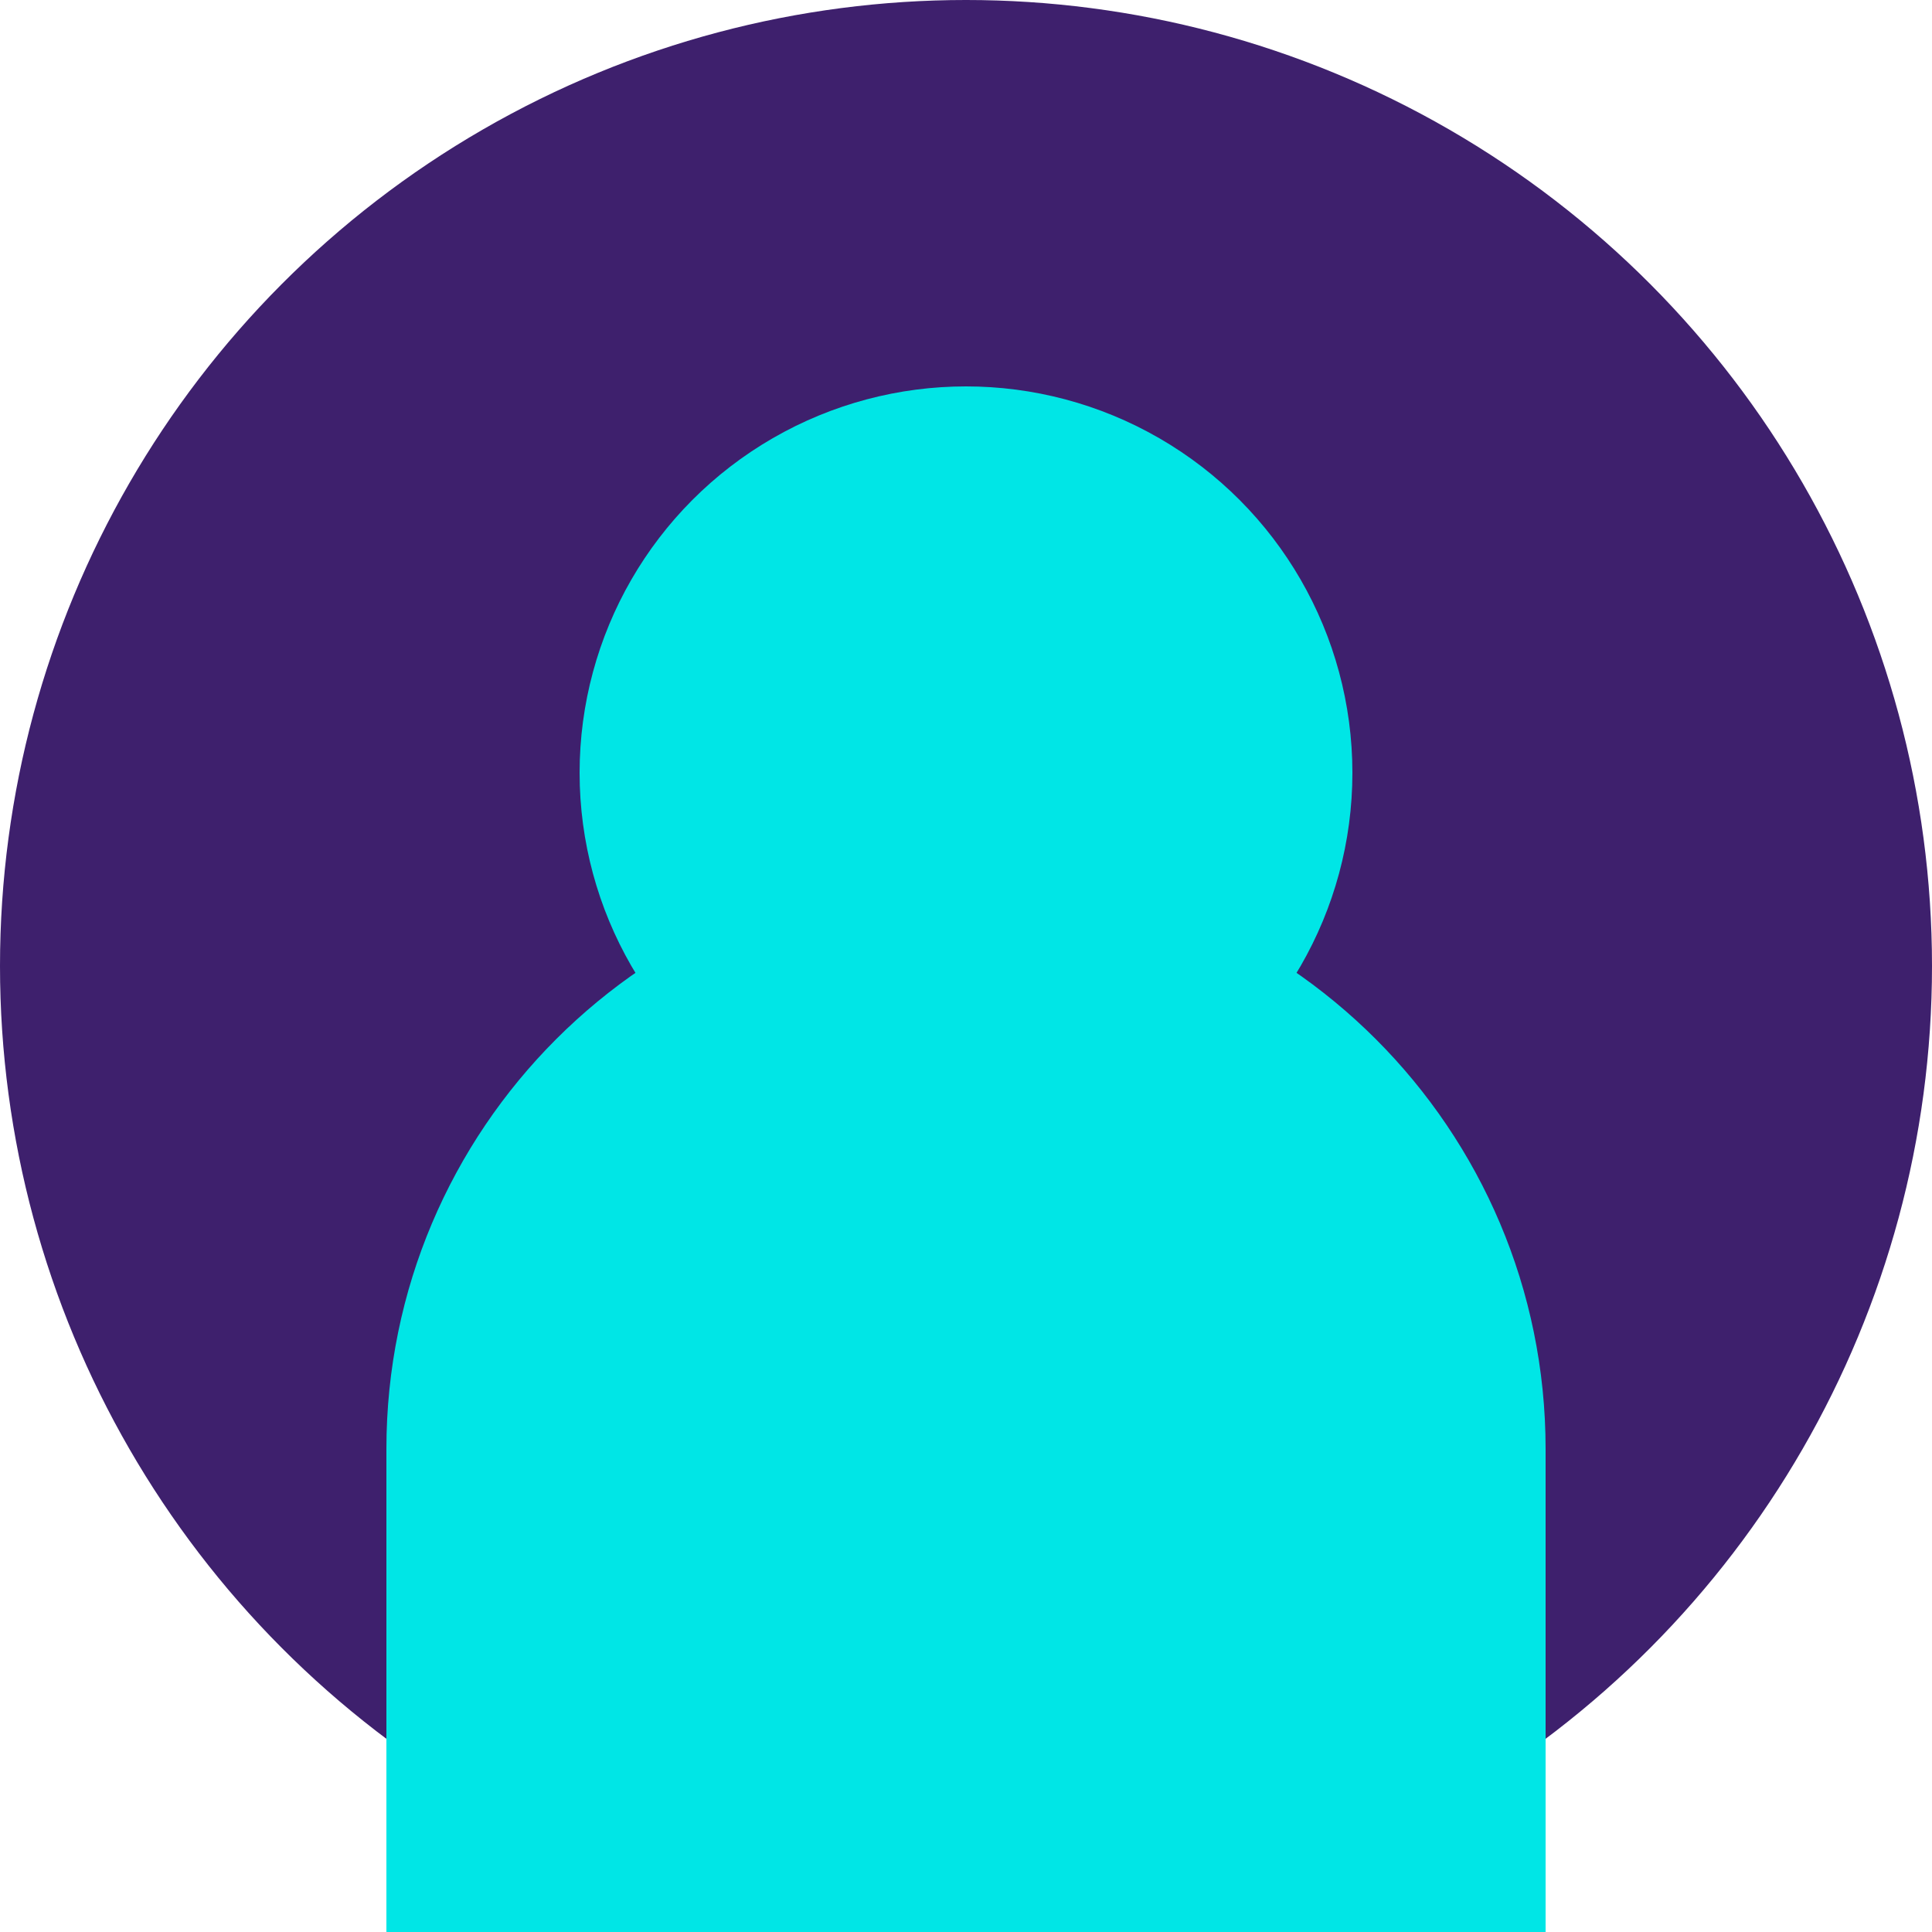
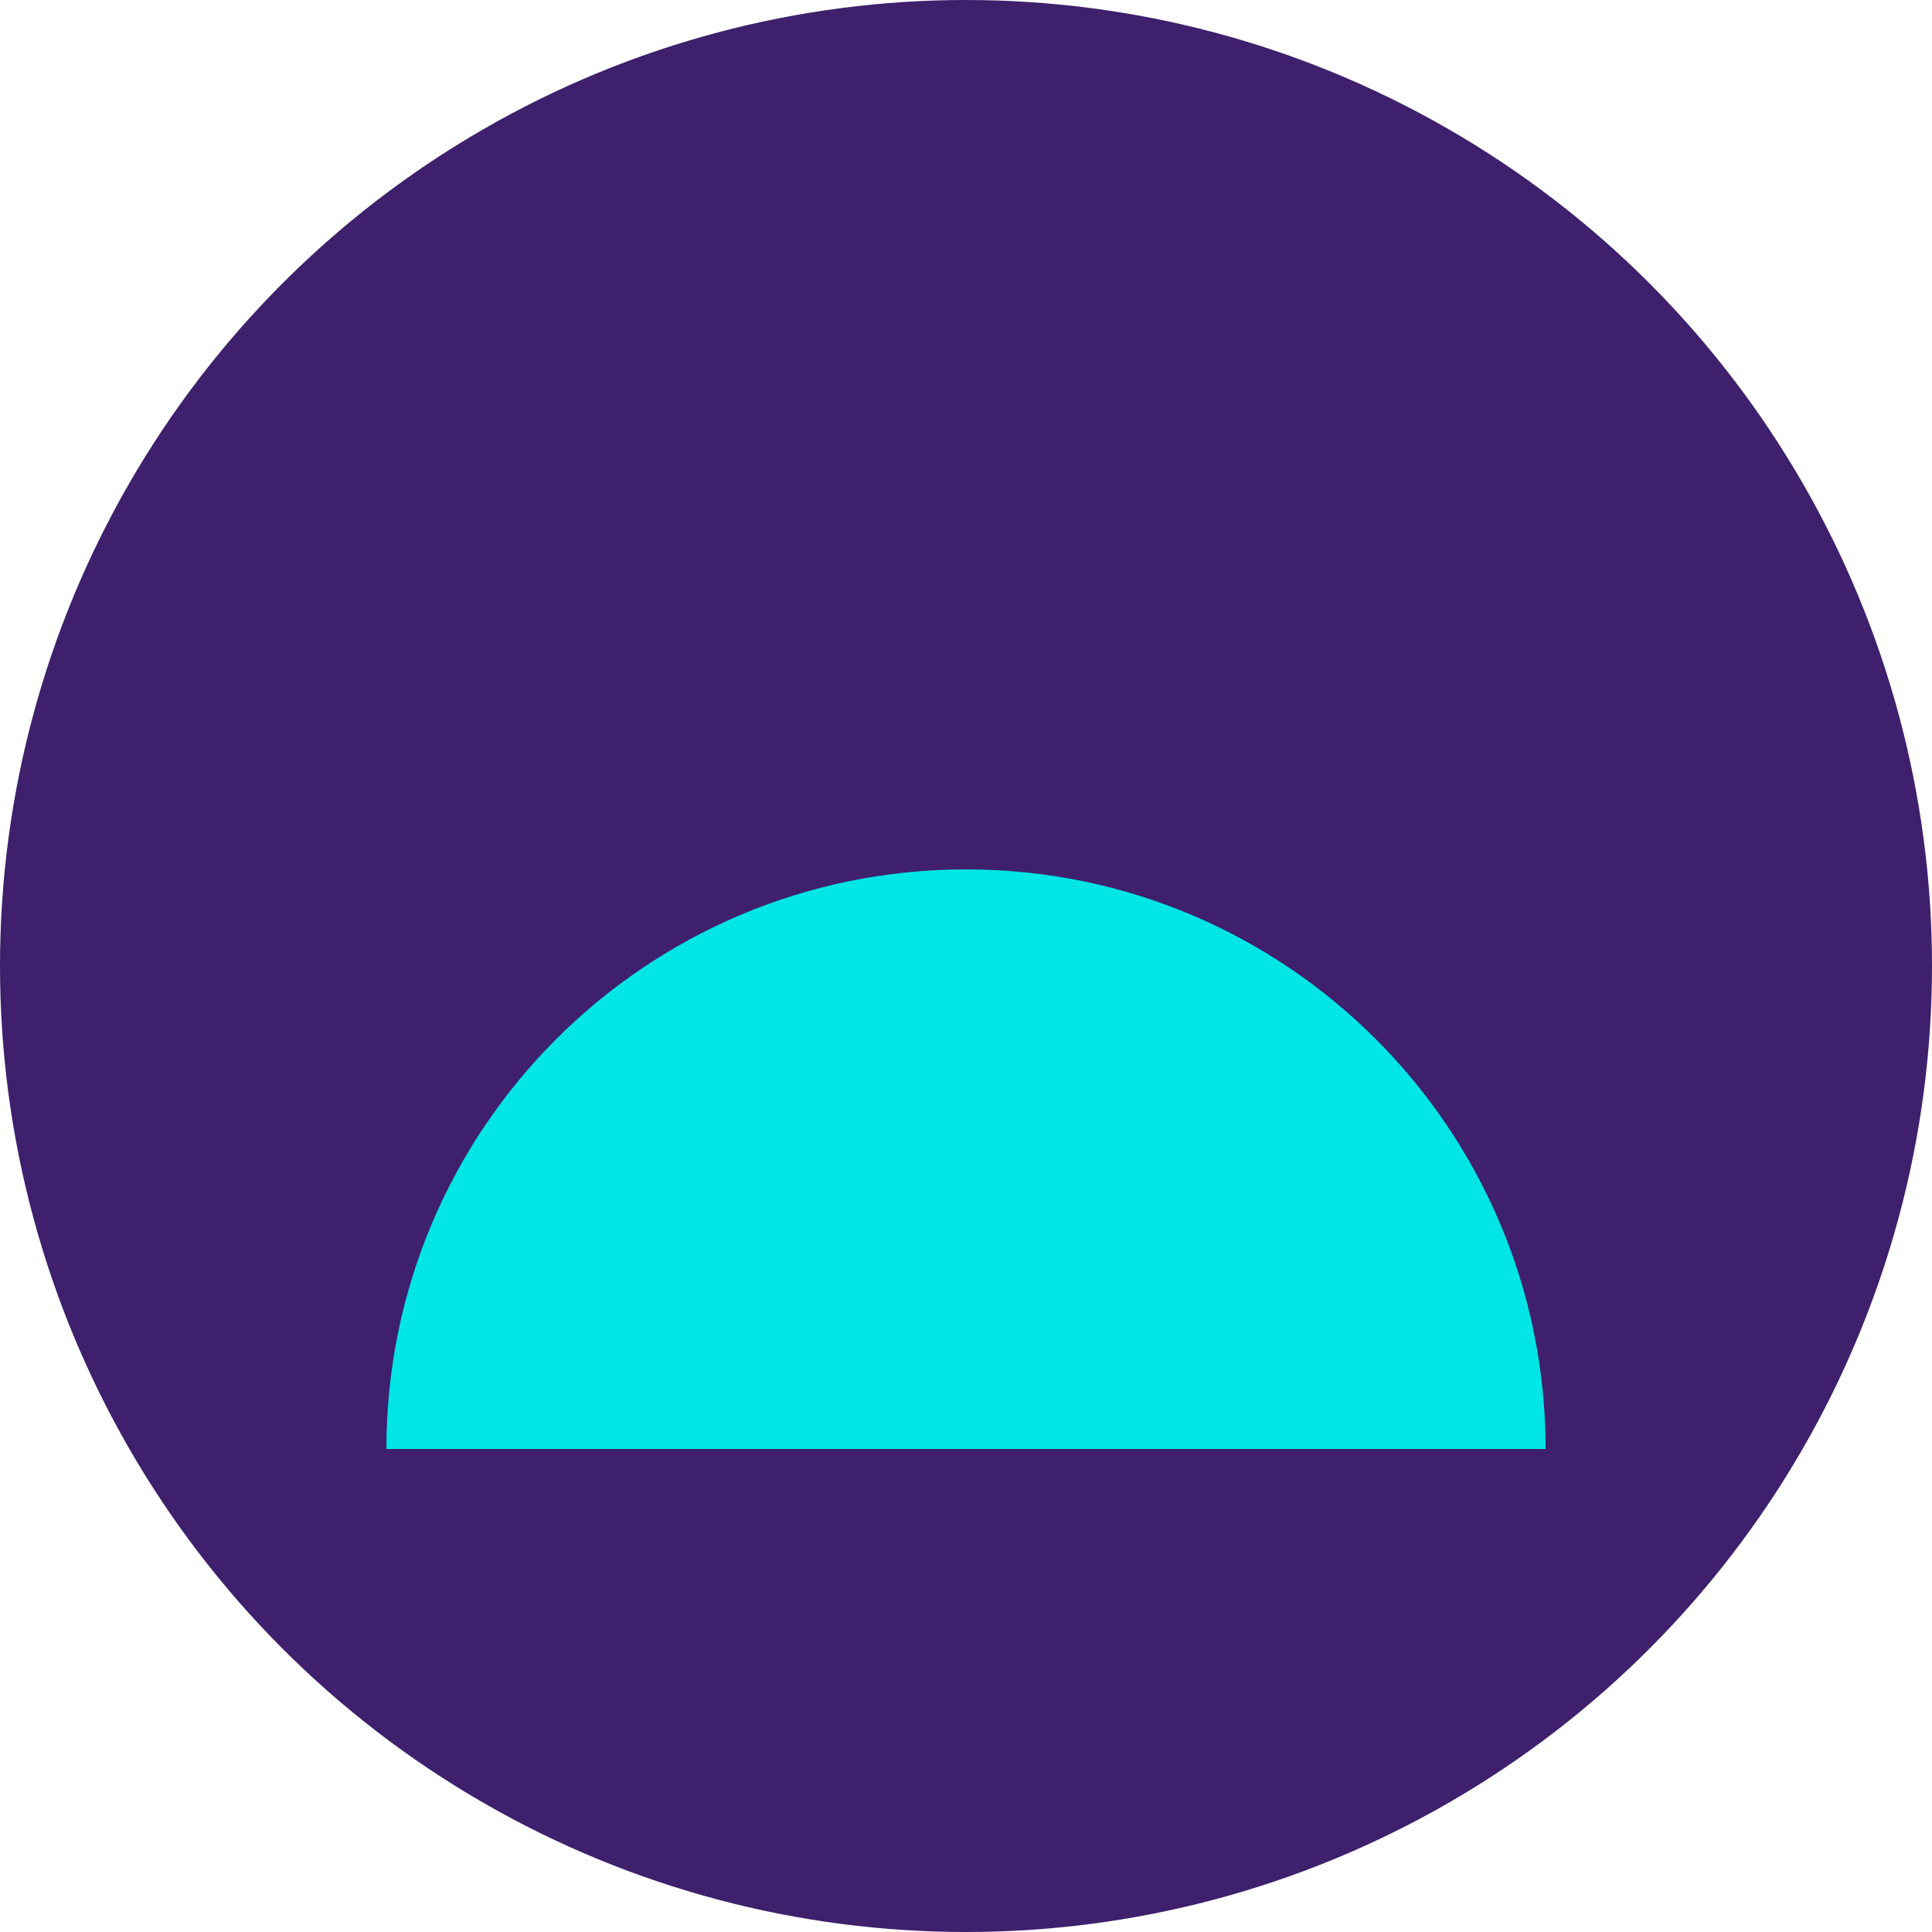
<svg xmlns="http://www.w3.org/2000/svg" width="80" height="80" viewBox="0 0 80 80" fill="none">
  <circle cx="40" cy="40" r="40" fill="#3E206D" />
-   <circle cx="40" cy="32" r="16" fill="#00E6E6" />
-   <path d="M16 60C16 46.745 26.745 36 40 36C53.255 36 64 46.745 64 60V80H16V60Z" fill="#00E6E6" />
+   <path d="M16 60C16 46.745 26.745 36 40 36C53.255 36 64 46.745 64 60H16V60Z" fill="#00E6E6" />
</svg>